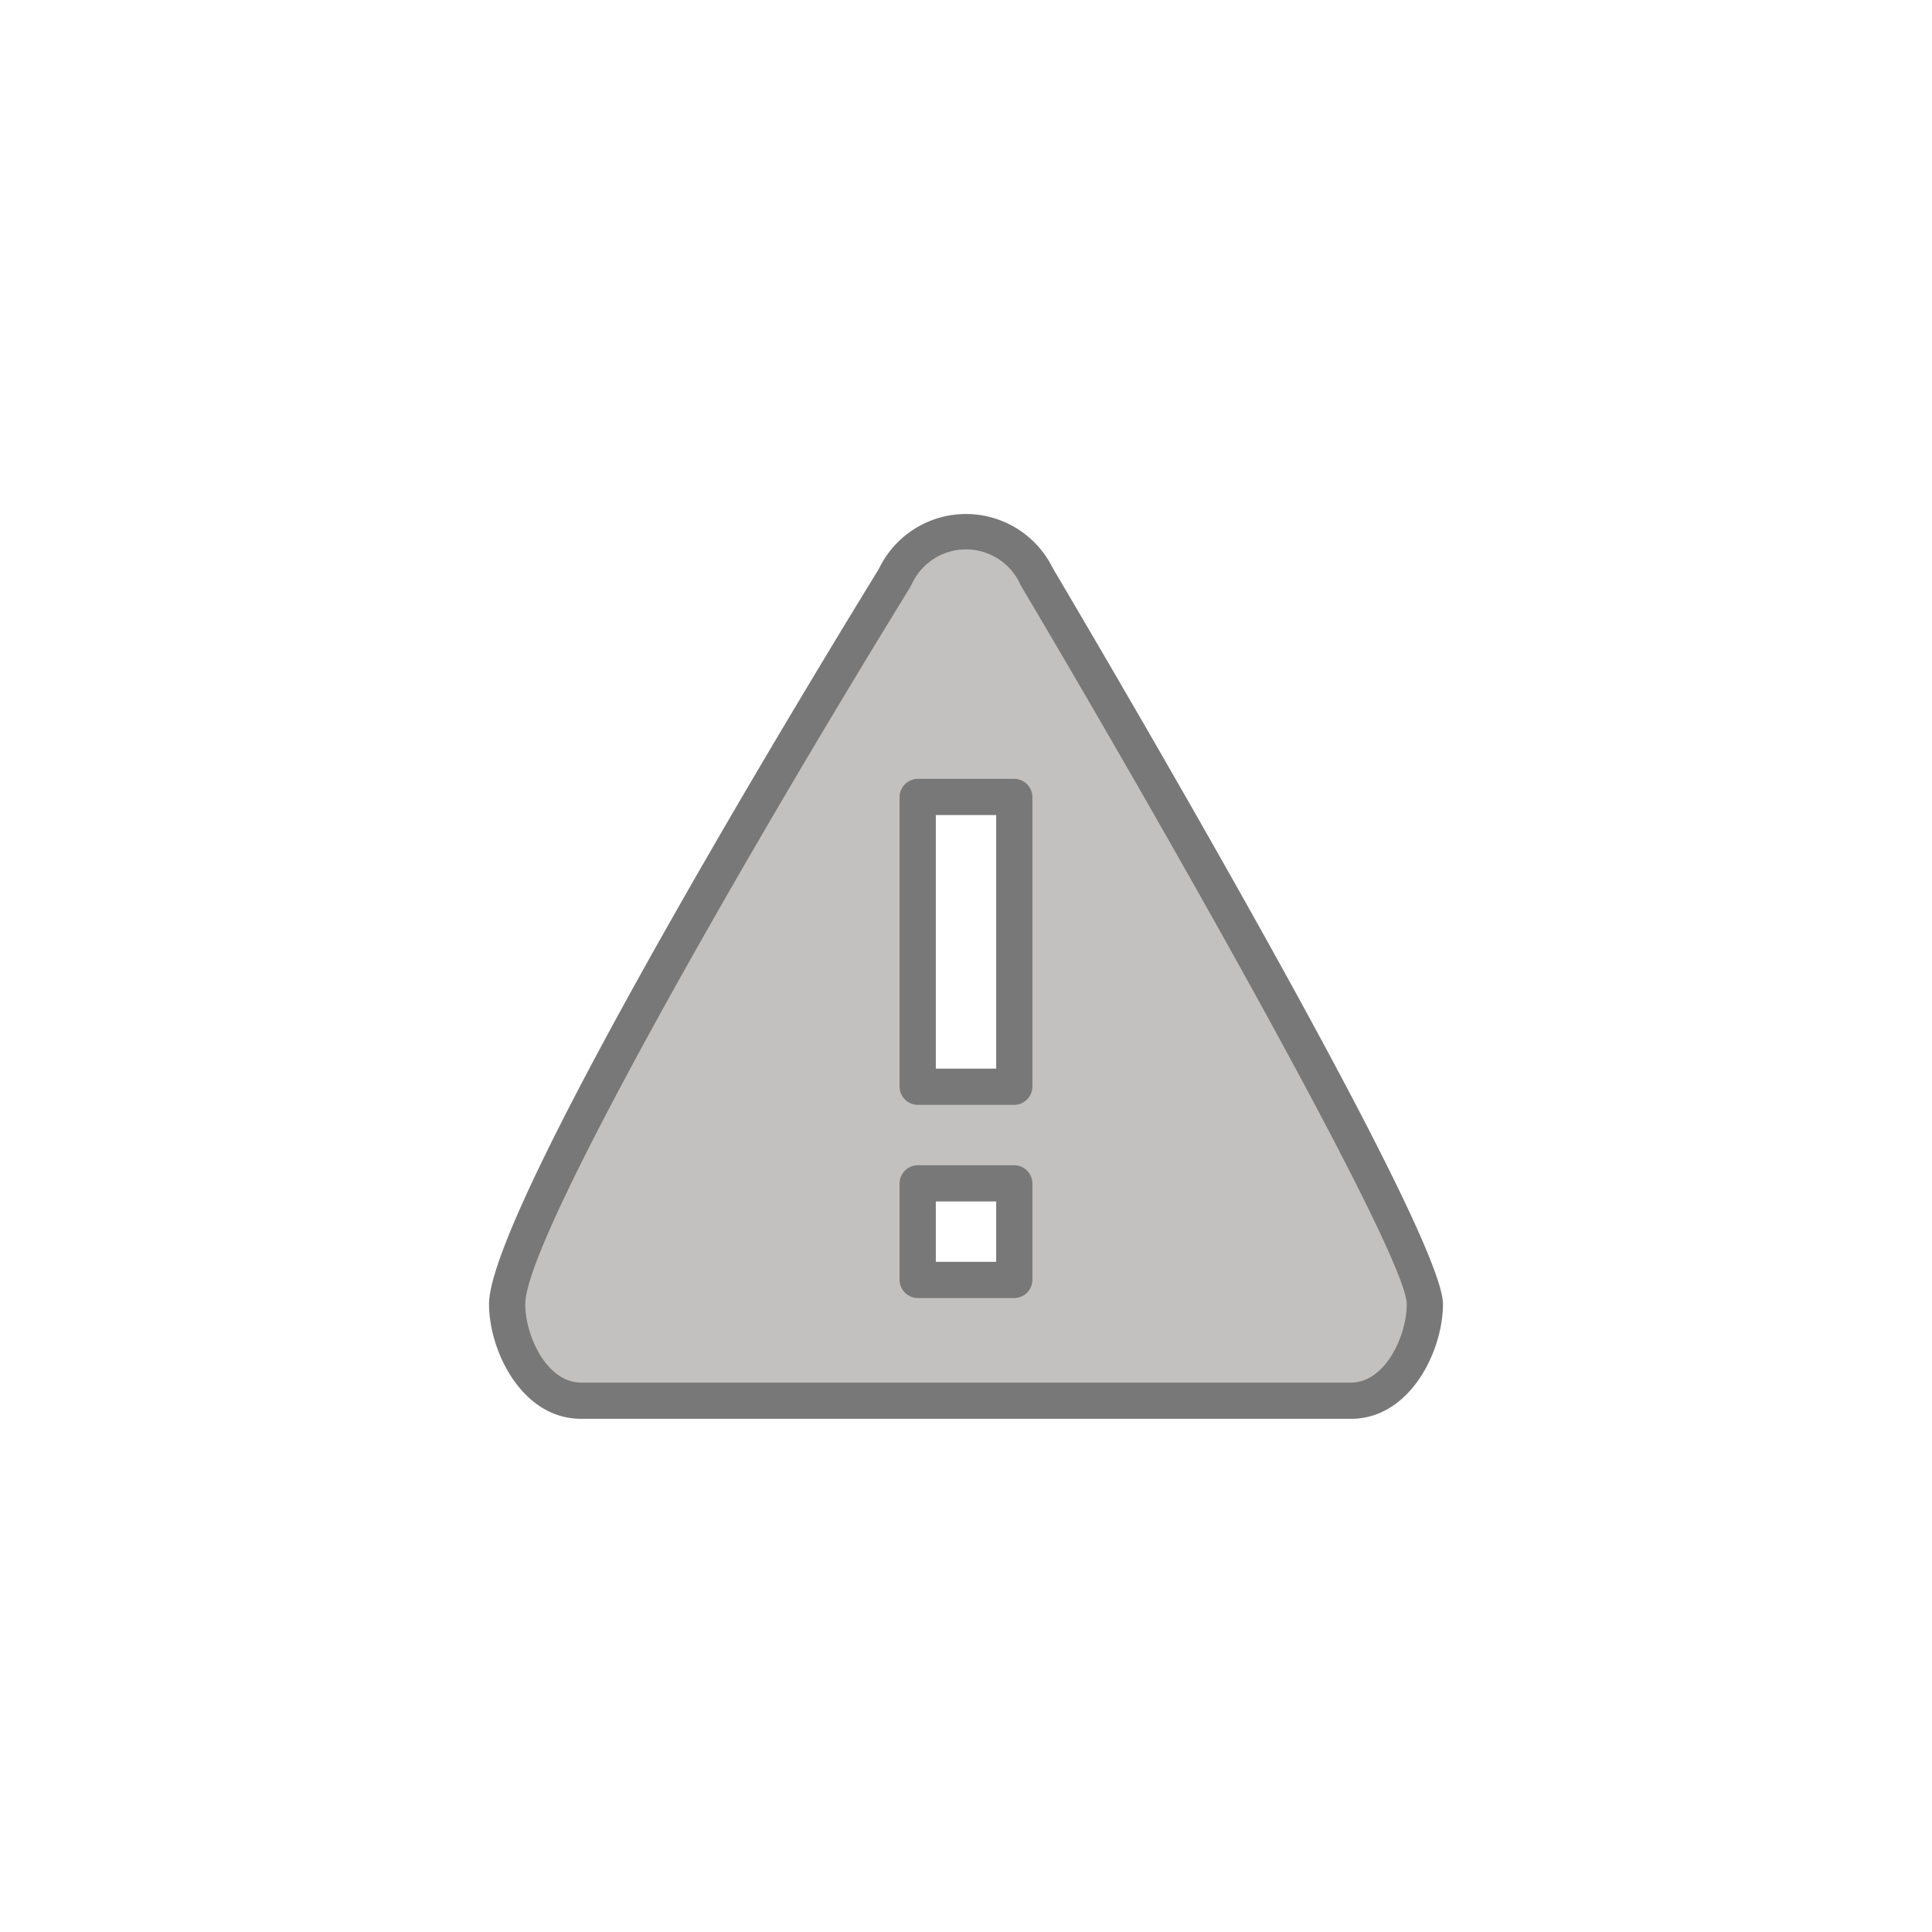
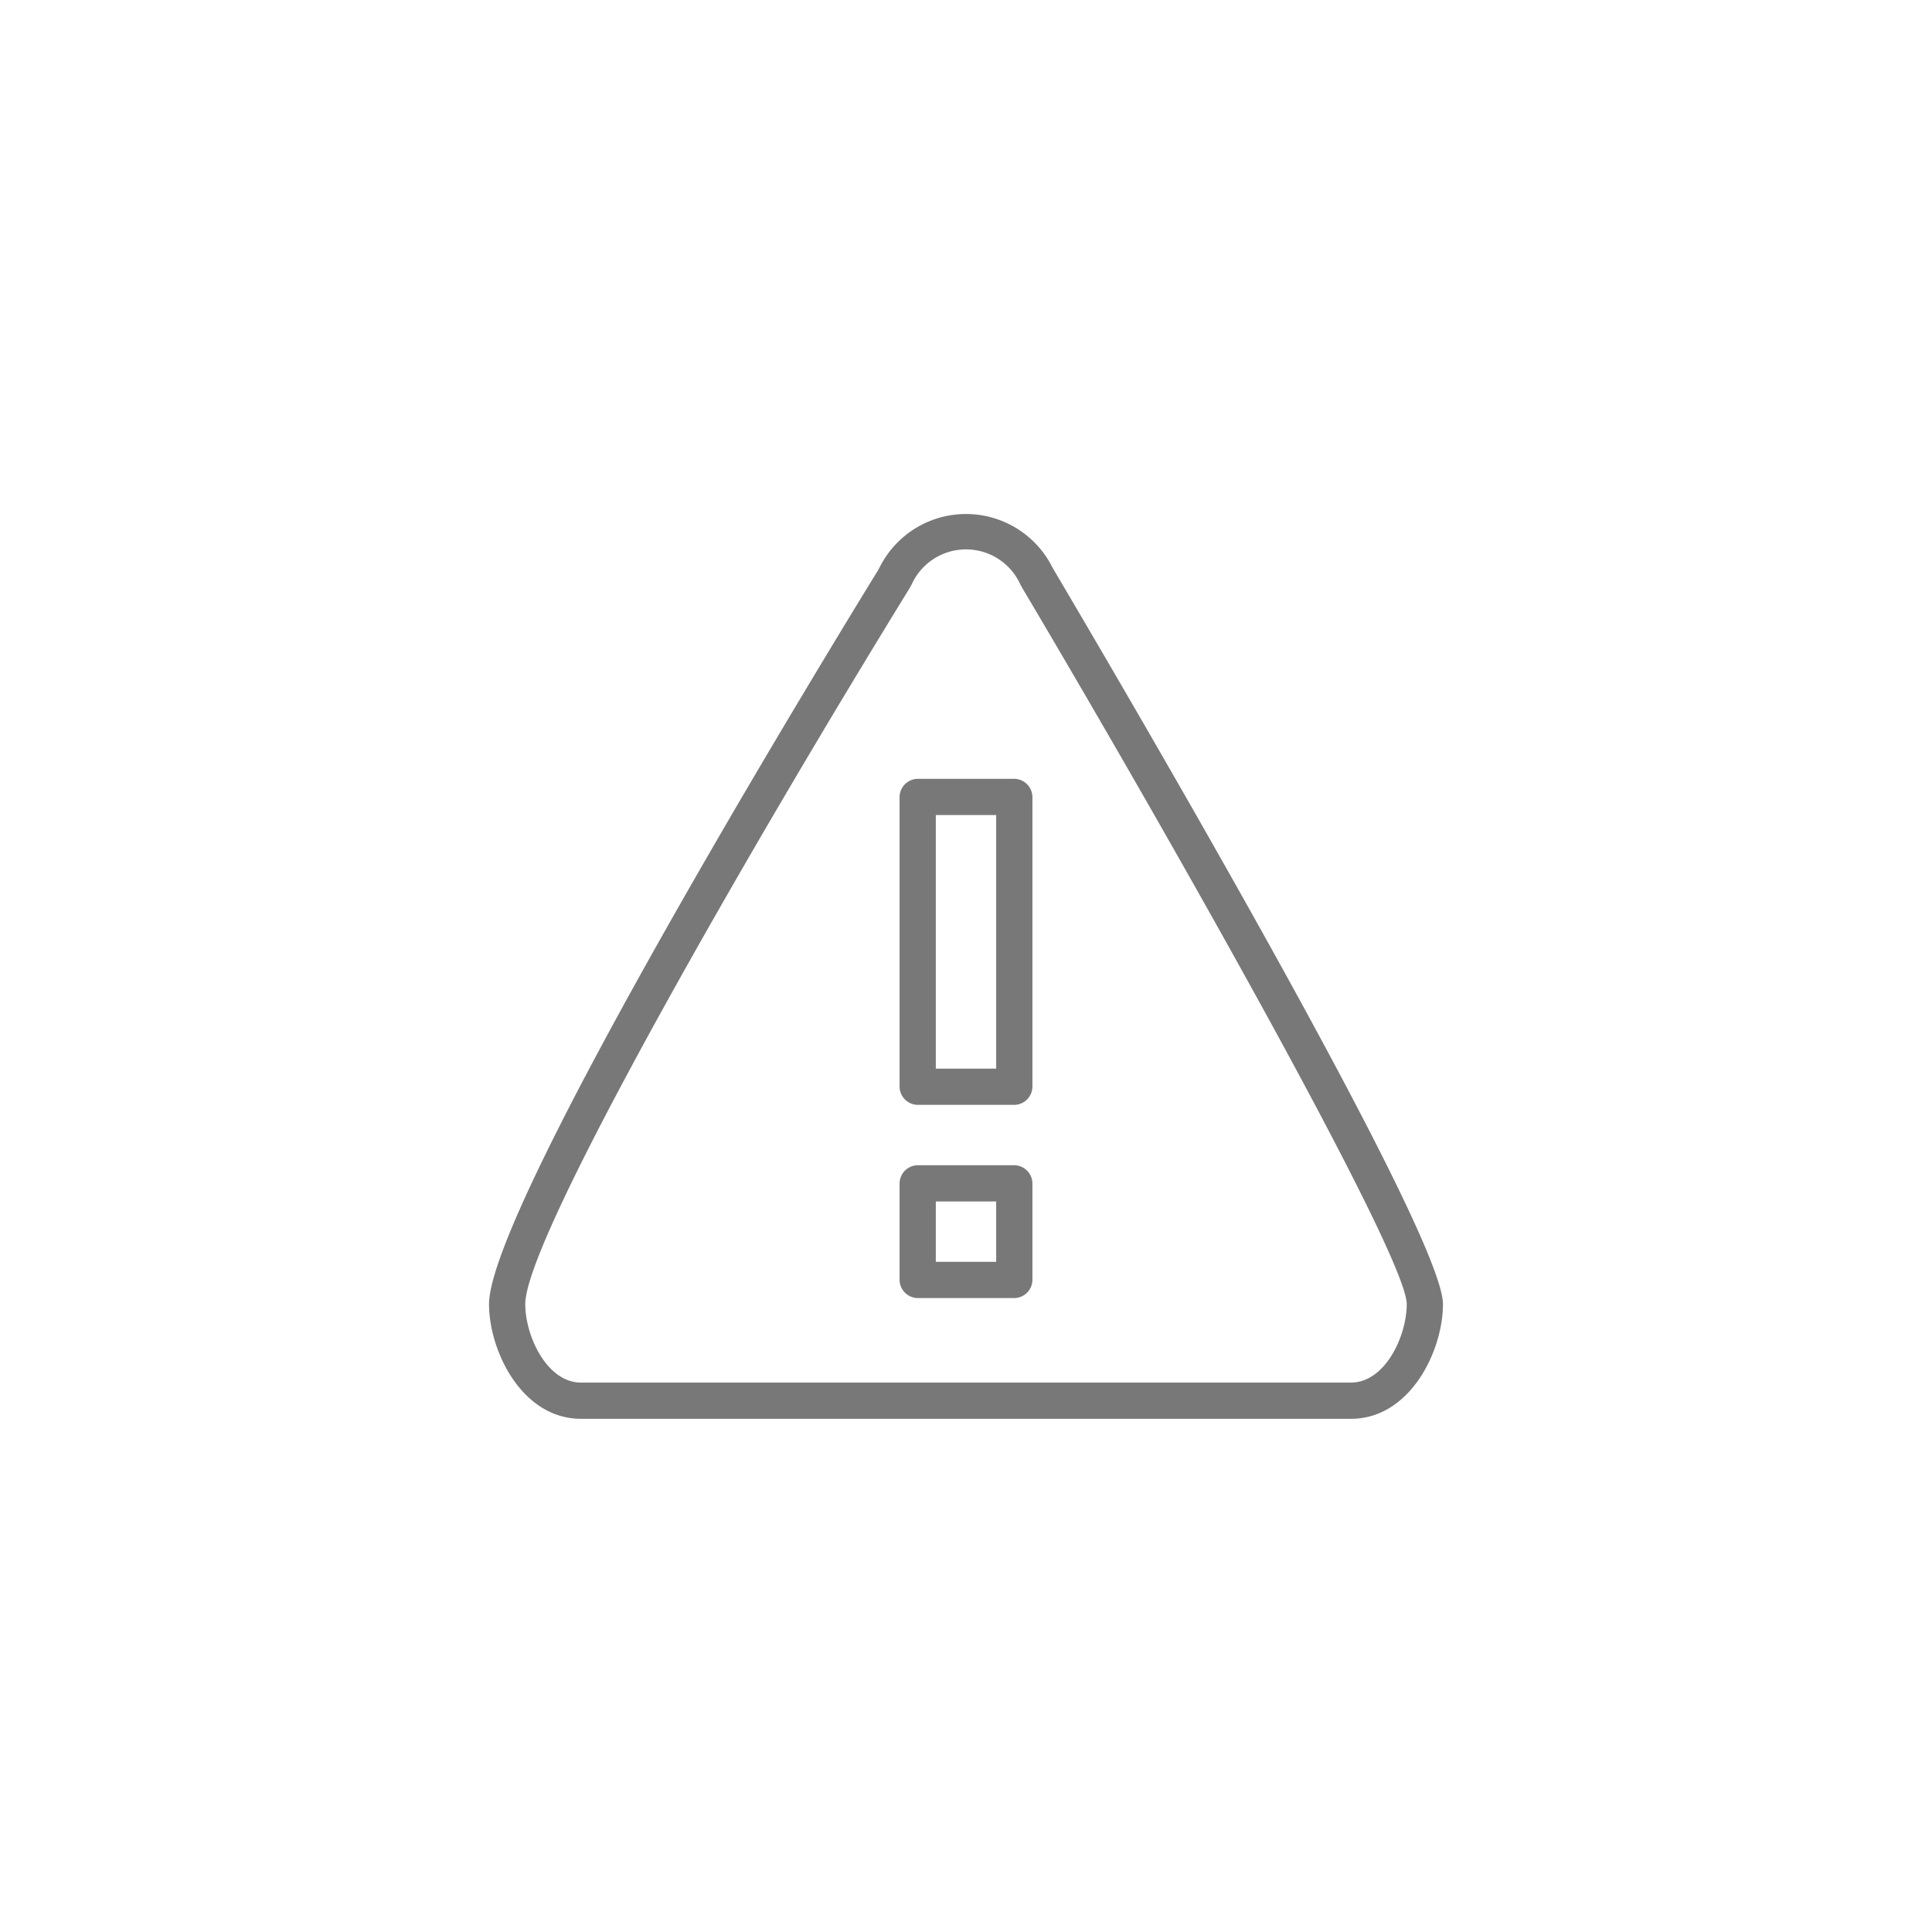
<svg xmlns="http://www.w3.org/2000/svg" id="Layer_1" data-name="Layer 1" viewBox="0 0 80 80">
  <defs>
    <style>.cls-1{fill:#c2c1c0;}.cls-2{fill:#787878;}</style>
  </defs>
-   <path class="cls-1" d="M43,24a3.25,3.25,0,0,0-6,0S21,50,21,54c0,1.7,1.16,4,3.06,4H55.94c1.9,0,3.06-2.3,3.06-4C59,51,43,24,43,24ZM42,53H38V49h4Zm0-8H38V33h4Z" />
  <path class="cls-2" d="M42,48.25H38a.76.76,0,0,0-.75.75v4a.76.76,0,0,0,.75.75h4a.76.76,0,0,0,.75-.75V49A.76.76,0,0,0,42,48.25Zm-.75,4h-2.5v-2.5h2.5Zm2.4-28.63-.09-.16a4,4,0,0,0-7.12,0l-.08.15C34.71,26.29,20.25,49.91,20.25,54c0,1.94,1.36,4.75,3.81,4.75H55.94c2.45,0,3.81-2.81,3.81-4.75C59.75,51,46.33,28.16,43.65,23.62ZM55.94,57.25H24.06c-1.41,0-2.31-1.92-2.31-3.25,0-2.78,9.5-19.23,15.9-29.62l.1-.18a2.47,2.47,0,0,1,4.5,0l.1.18C48.5,34.75,58.25,52,58.25,54,58.25,55.33,57.35,57.25,55.94,57.25ZM42,32.25H38a.76.76,0,0,0-.75.75V45a.76.76,0,0,0,.75.75h4a.76.76,0,0,0,.75-.75V33A.76.76,0,0,0,42,32.25Zm-.75,12h-2.5V33.75h2.5Z" />
</svg>